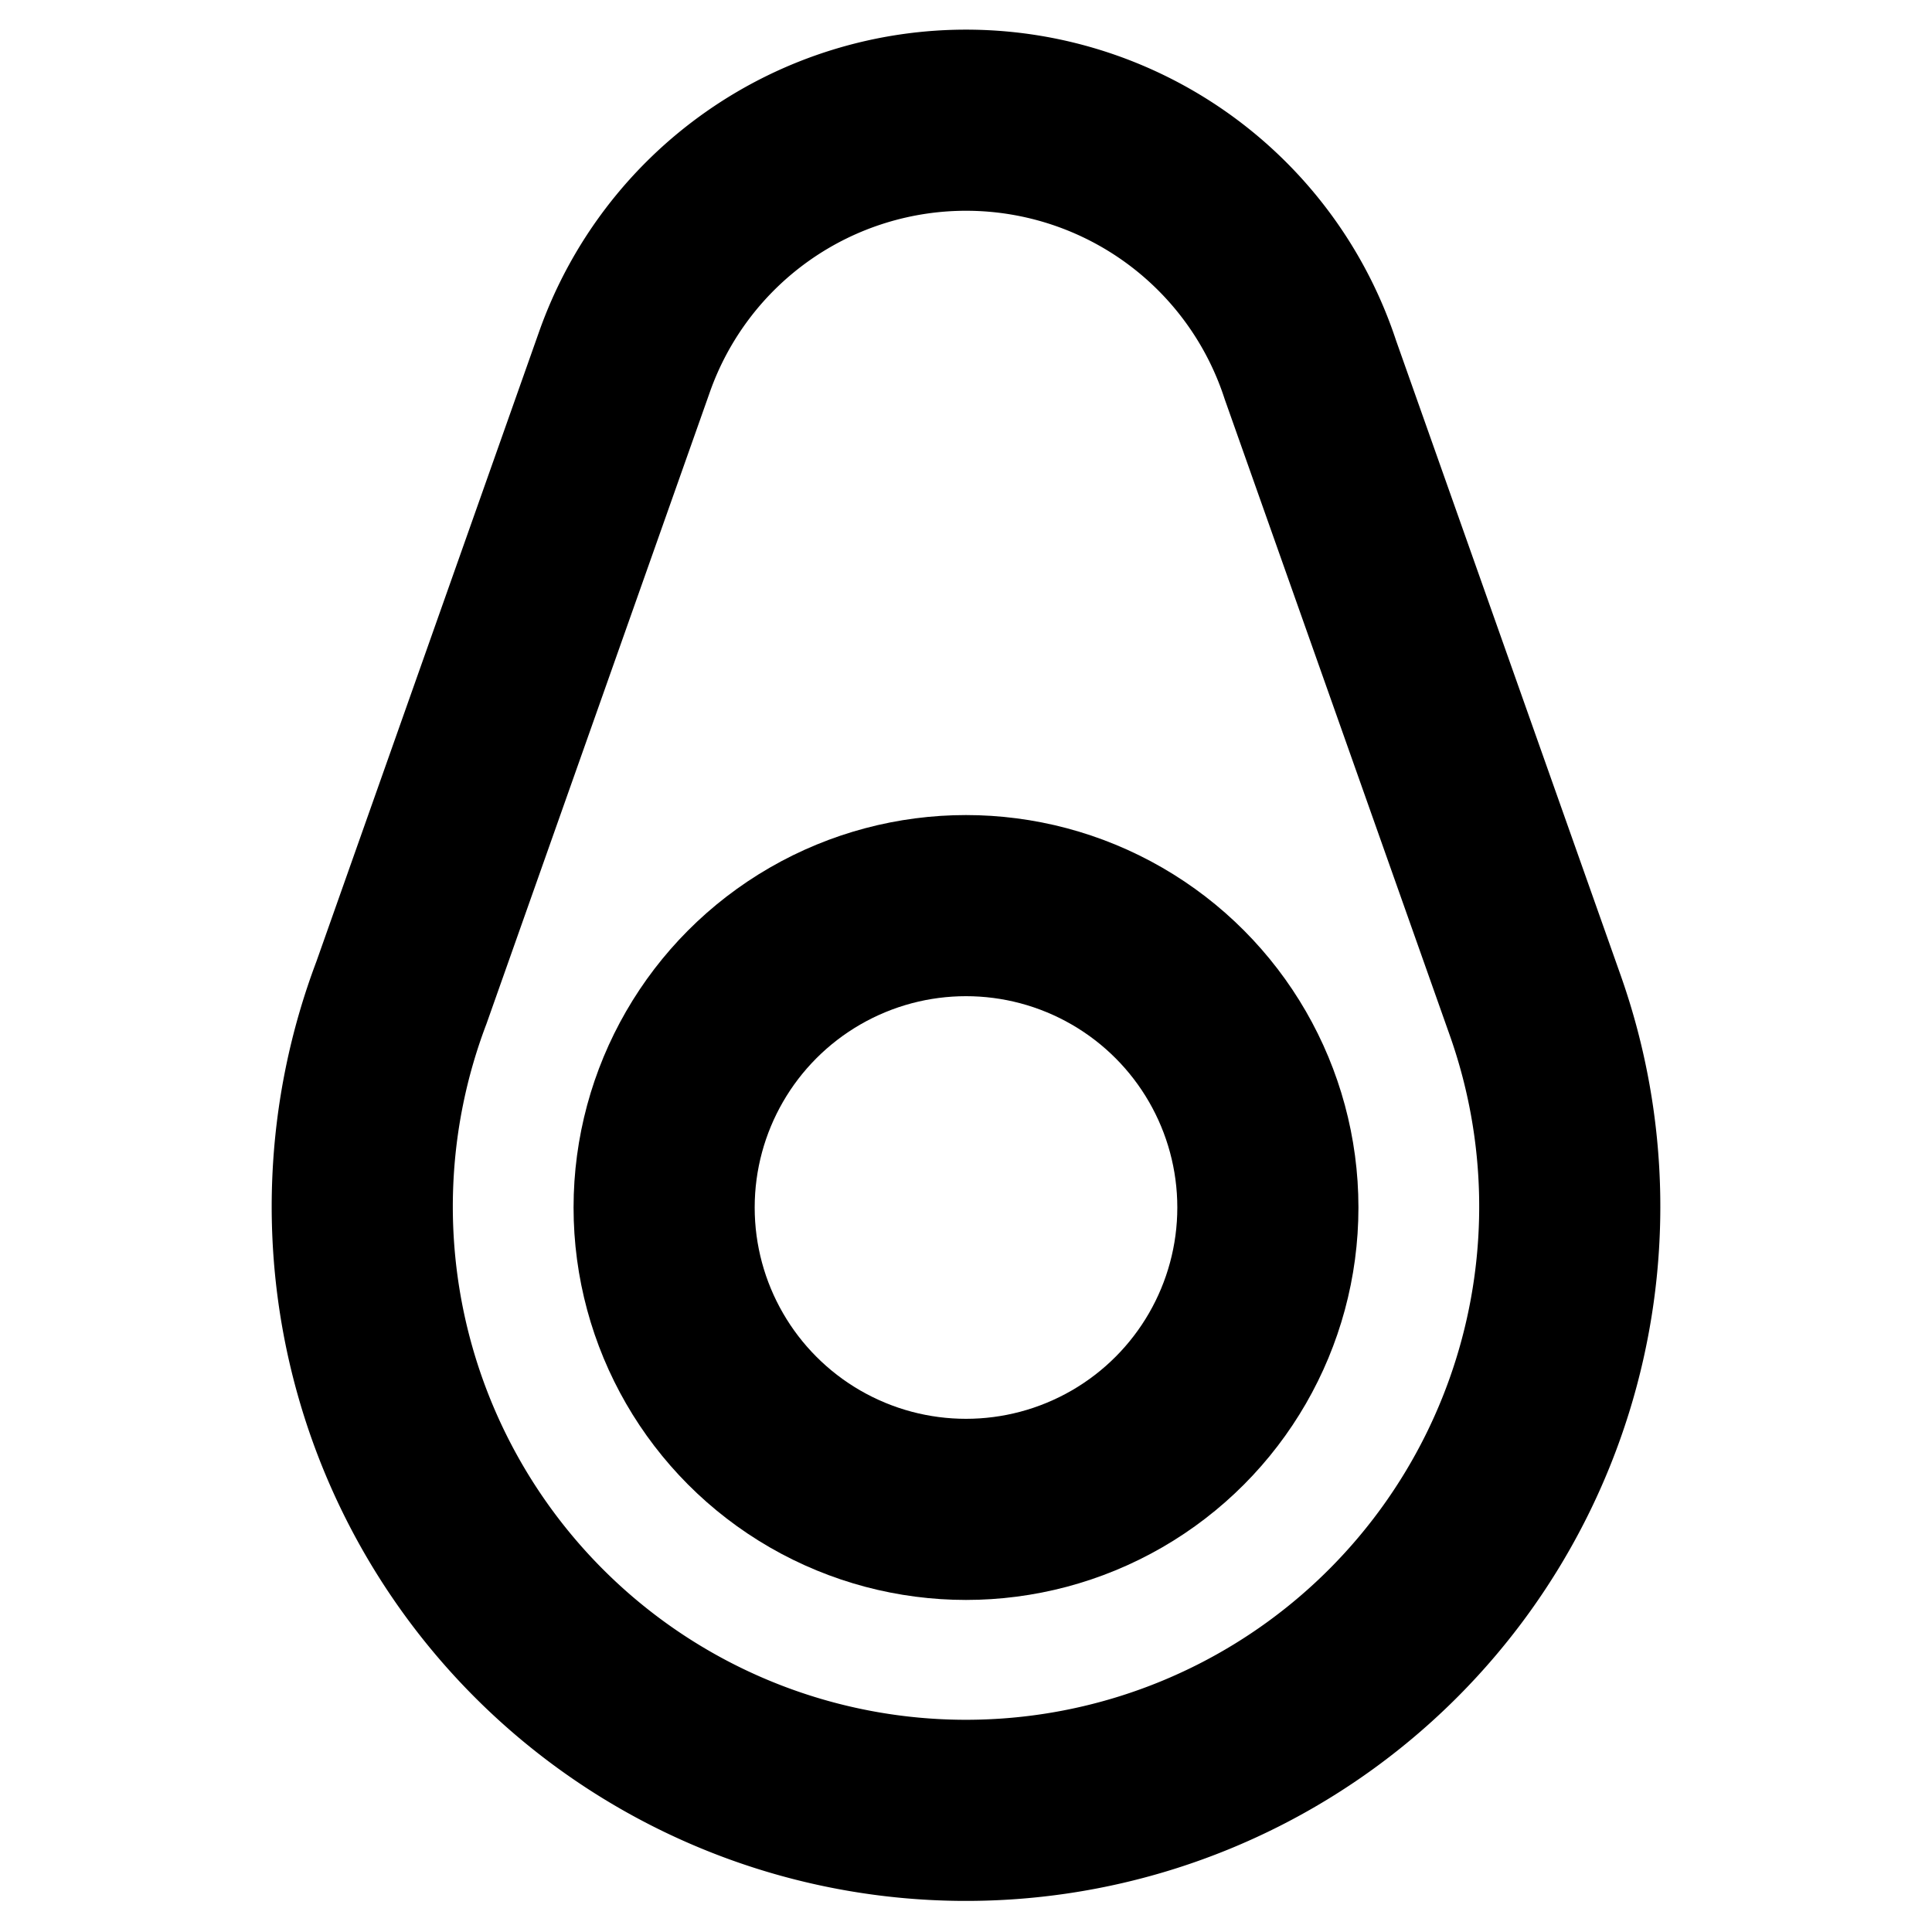
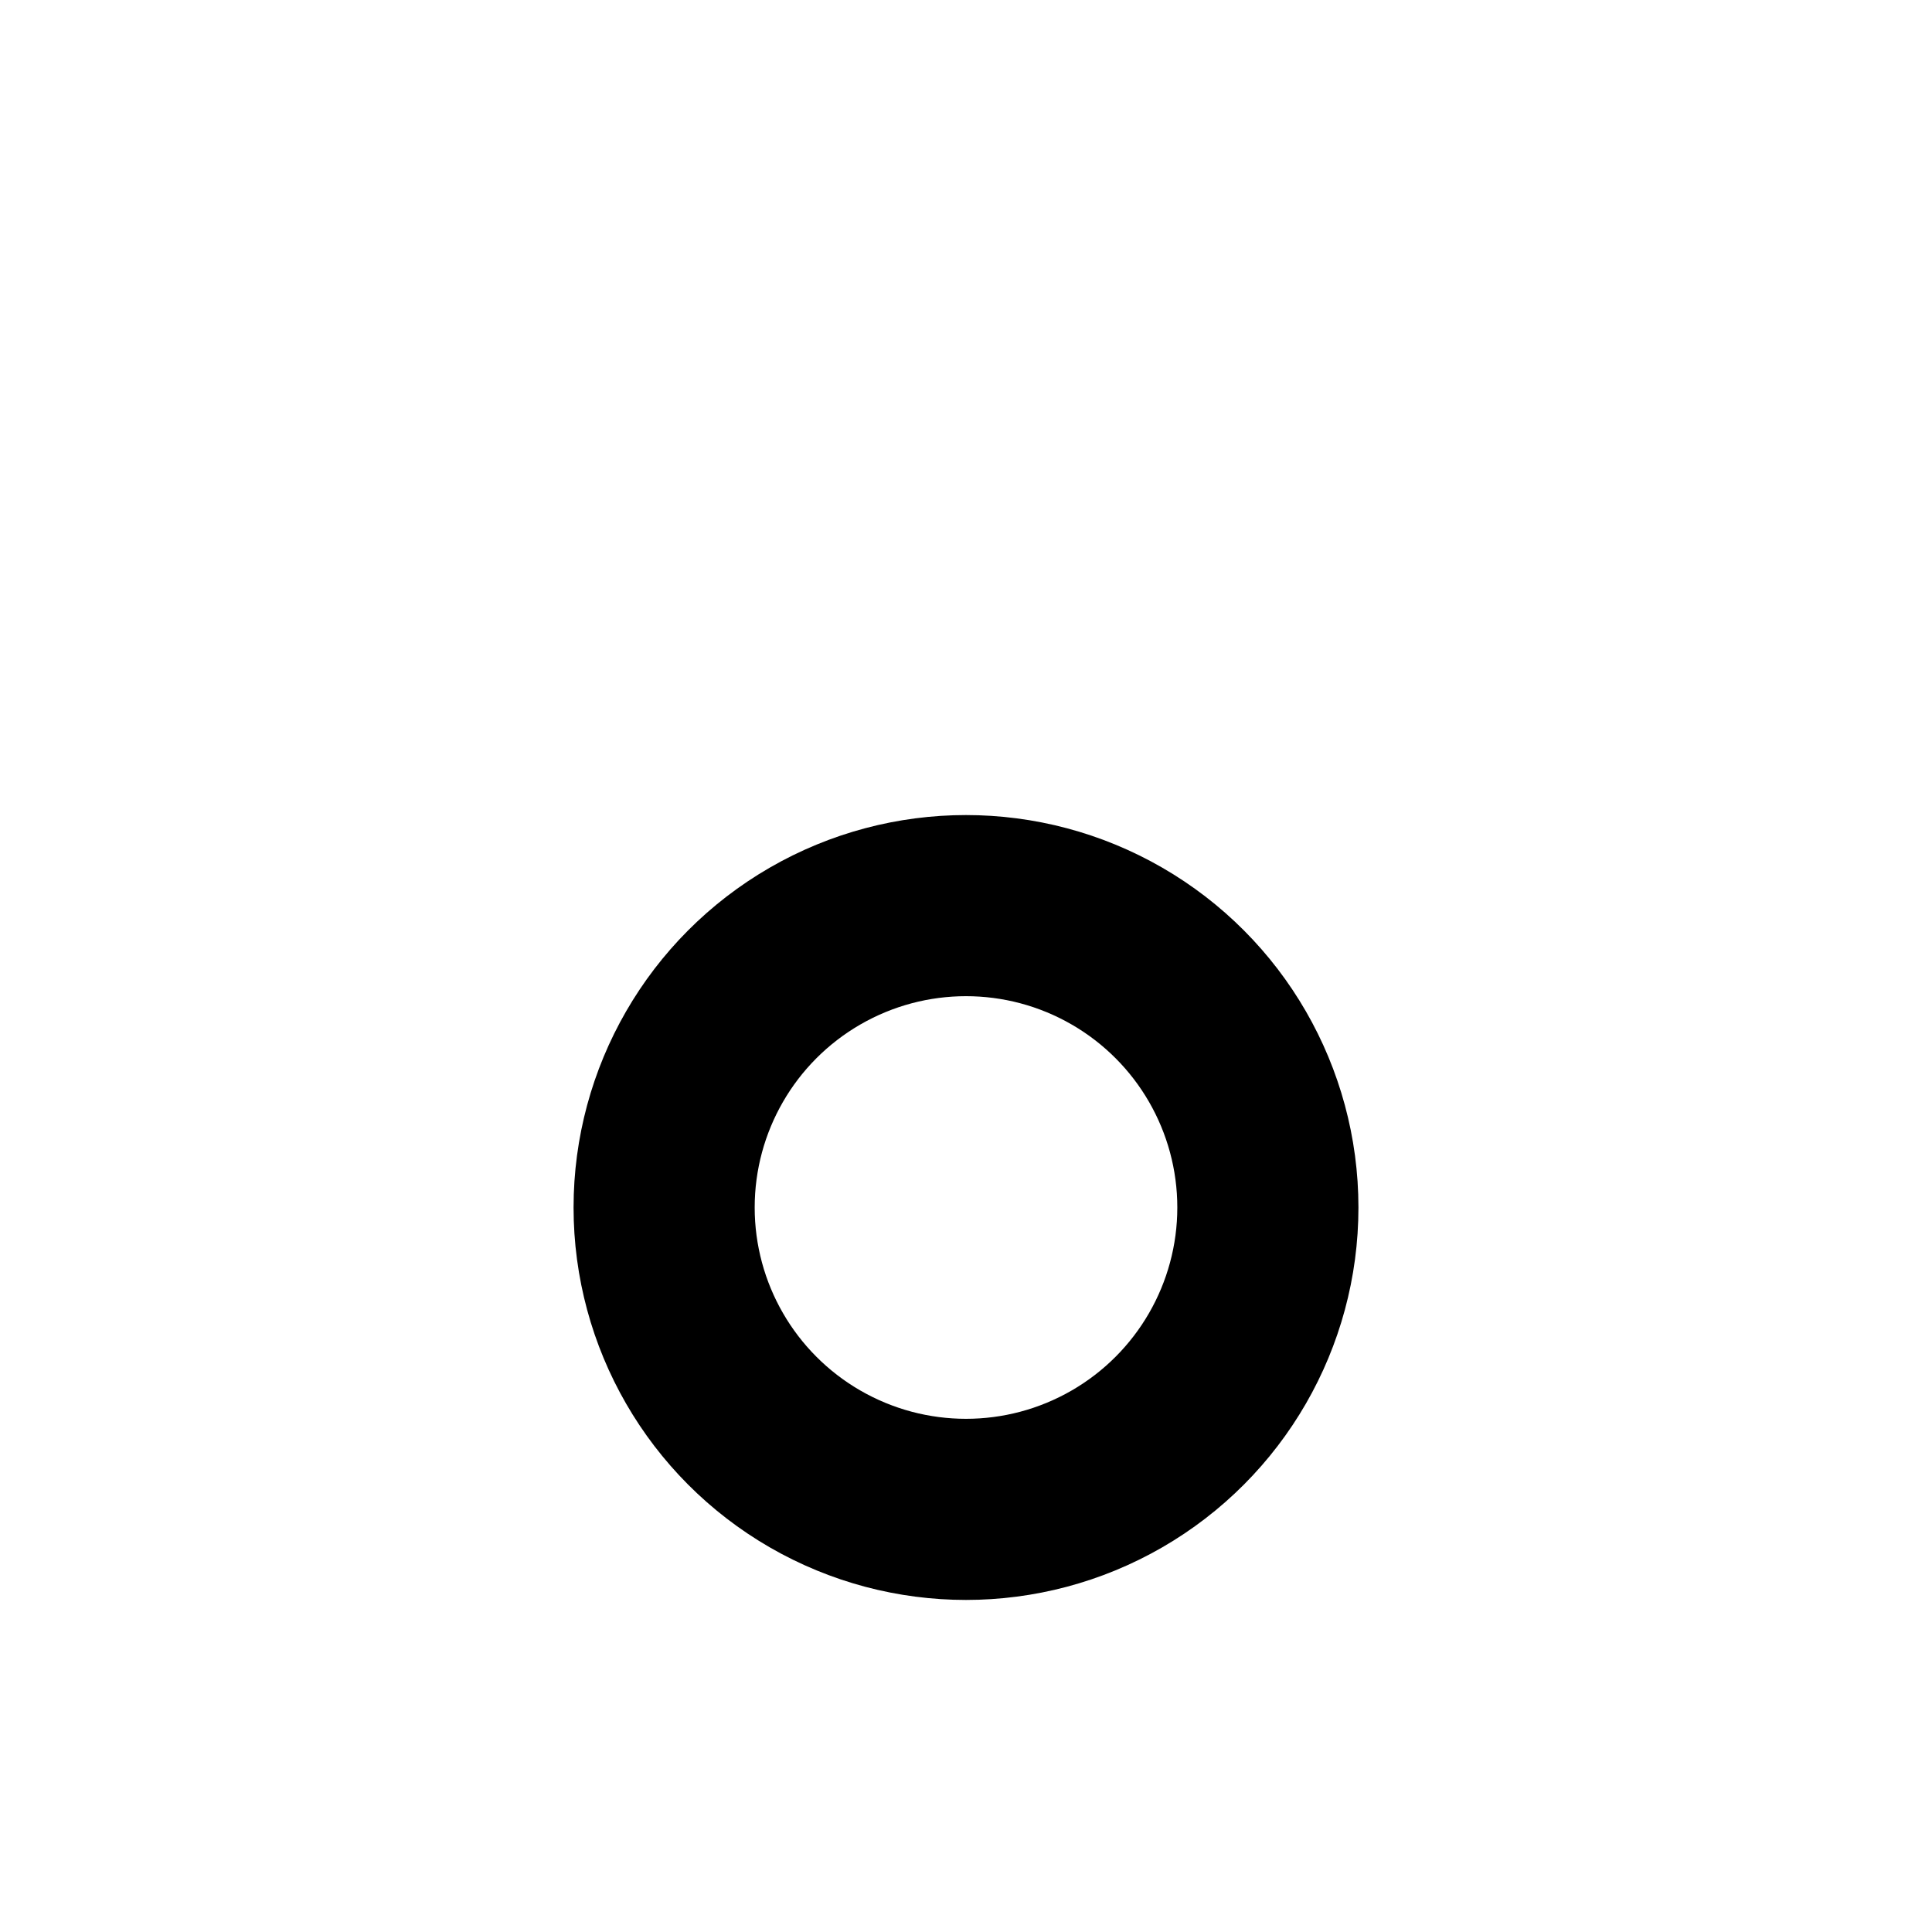
<svg xmlns="http://www.w3.org/2000/svg" viewBox="0 0 256 256">
  <rect width="256" height="256" fill="none" />
  <circle cx="128" cy="160" r="40" fill="none" stroke="currentColor" stroke-linecap="round" stroke-linejoin="round" stroke-width="24" />
-   <path d="M82.73,48a48,48,0,0,1,90.9,1l29.82,84.28a80,80,0,1,1-150.26-1.74Z" fill="none" stroke="currentColor" stroke-linecap="round" stroke-linejoin="round" stroke-width="24" />
</svg>